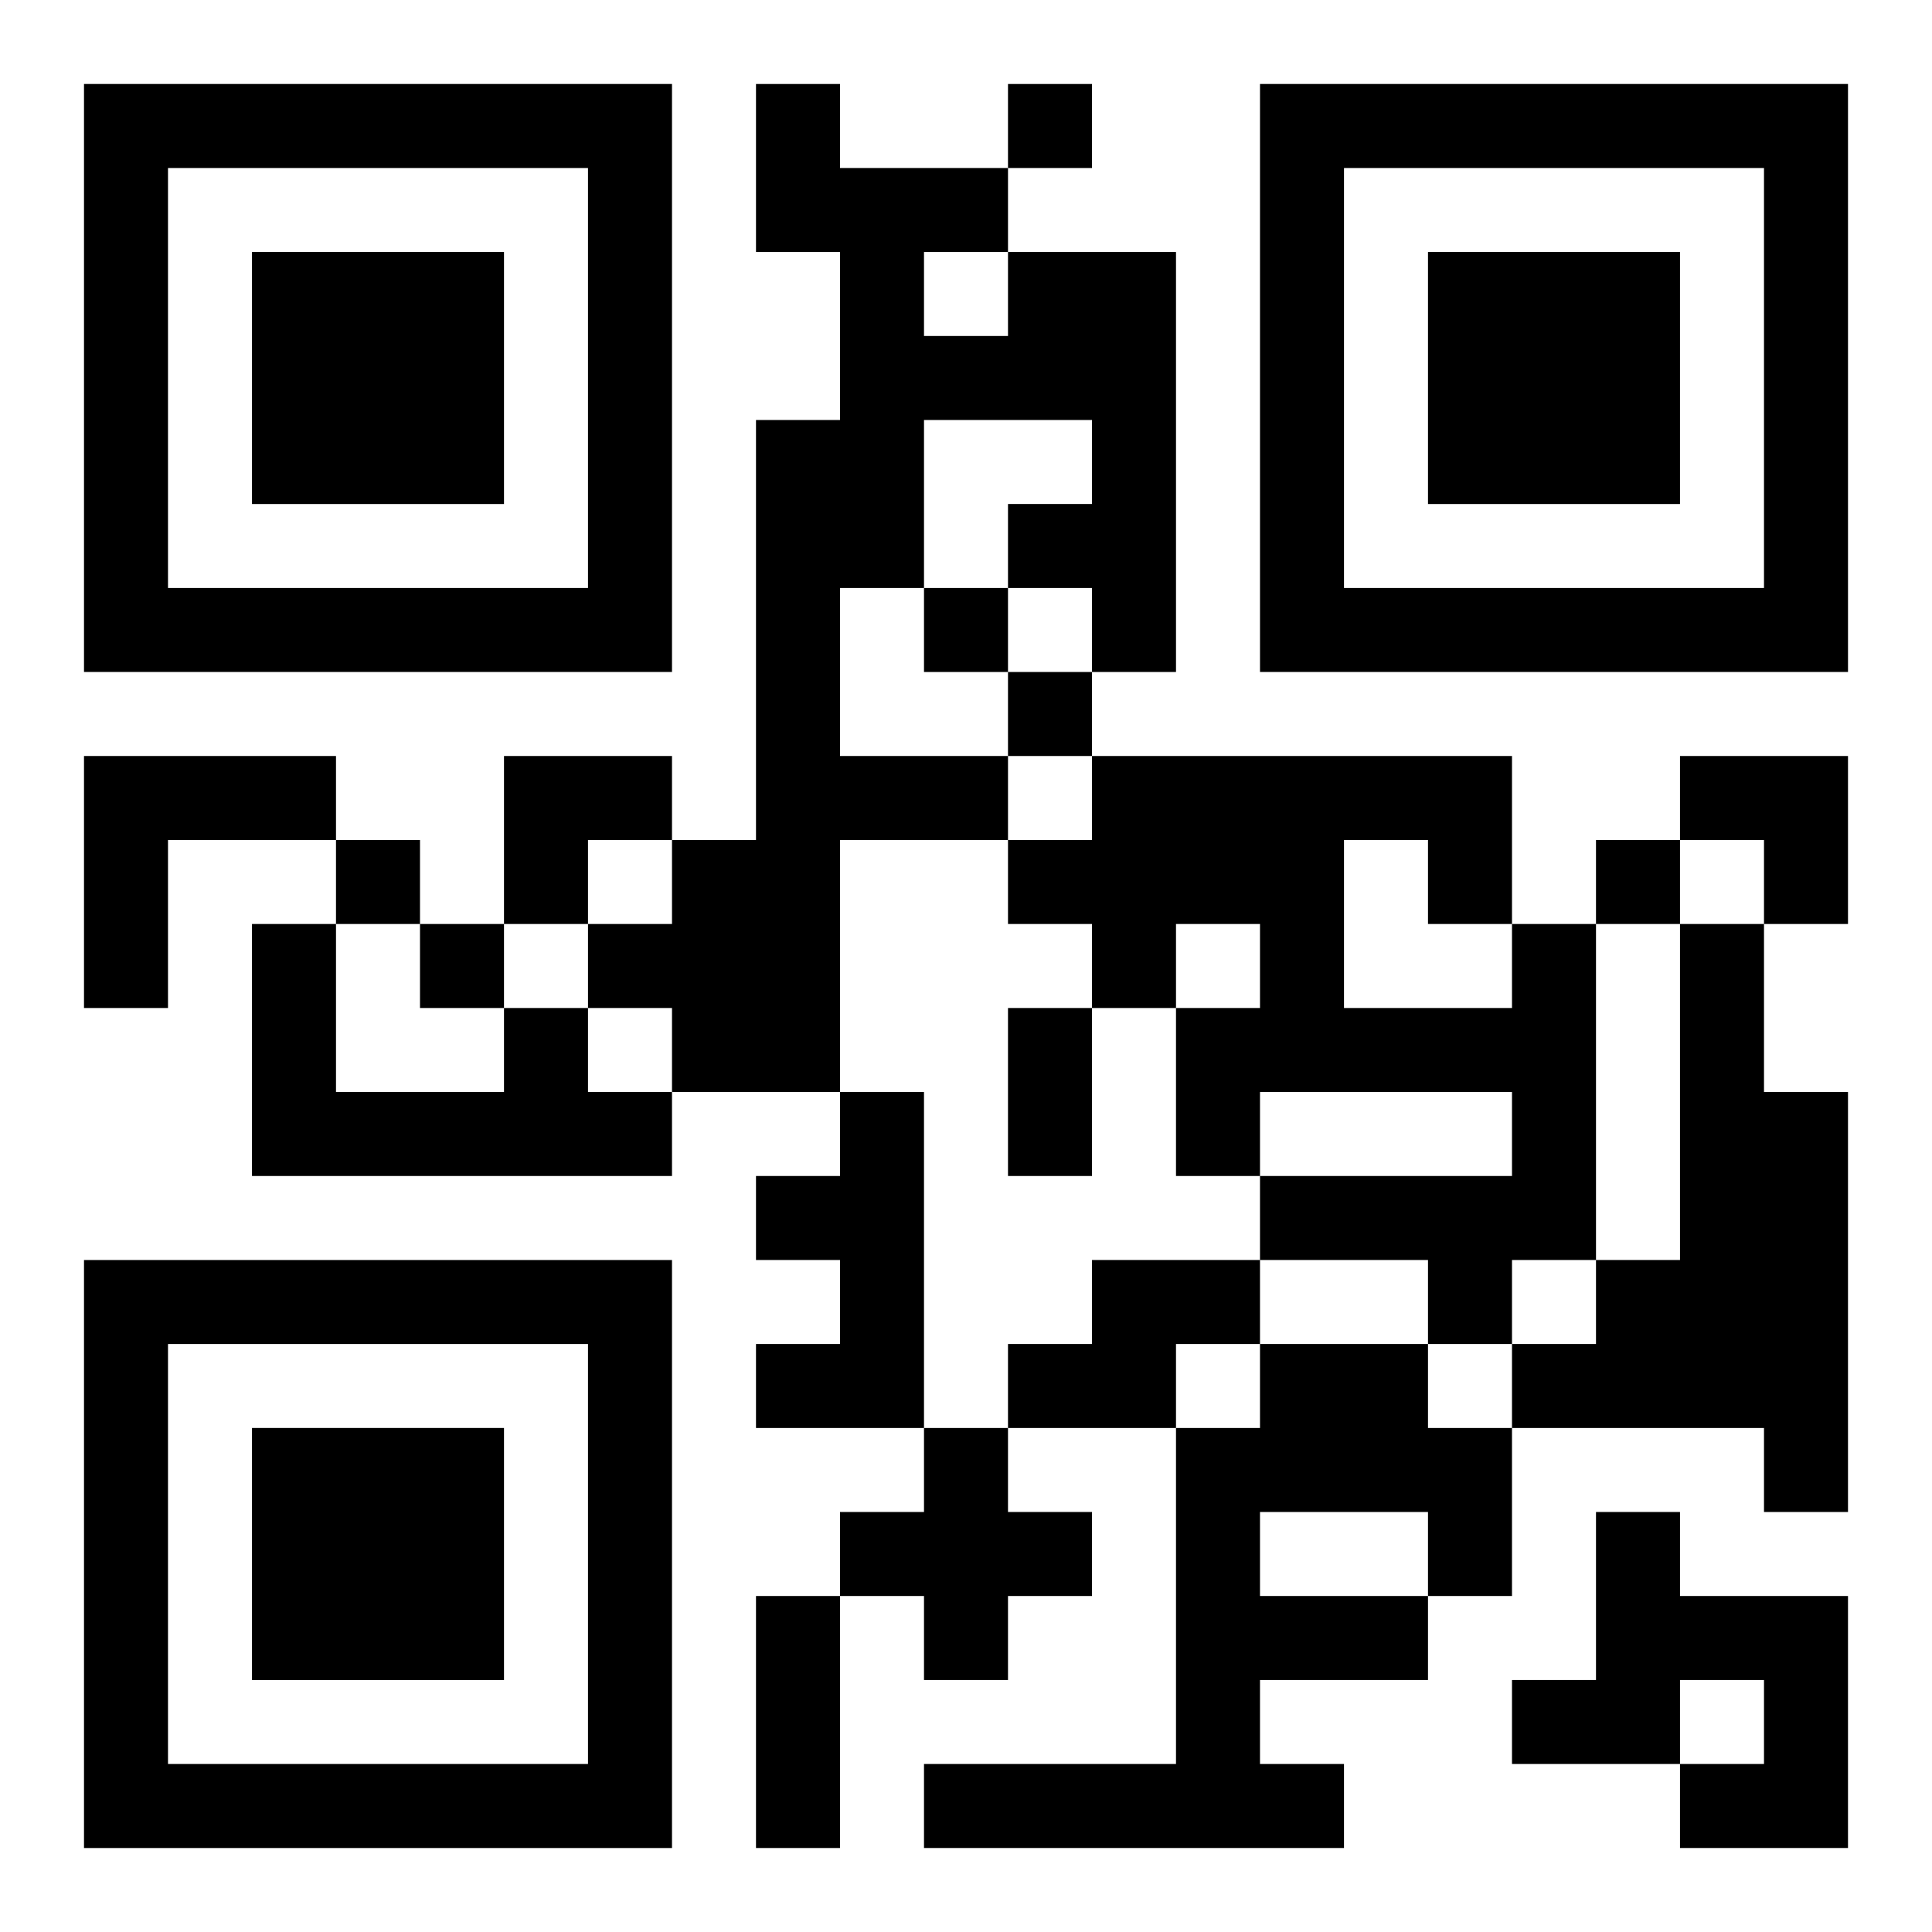
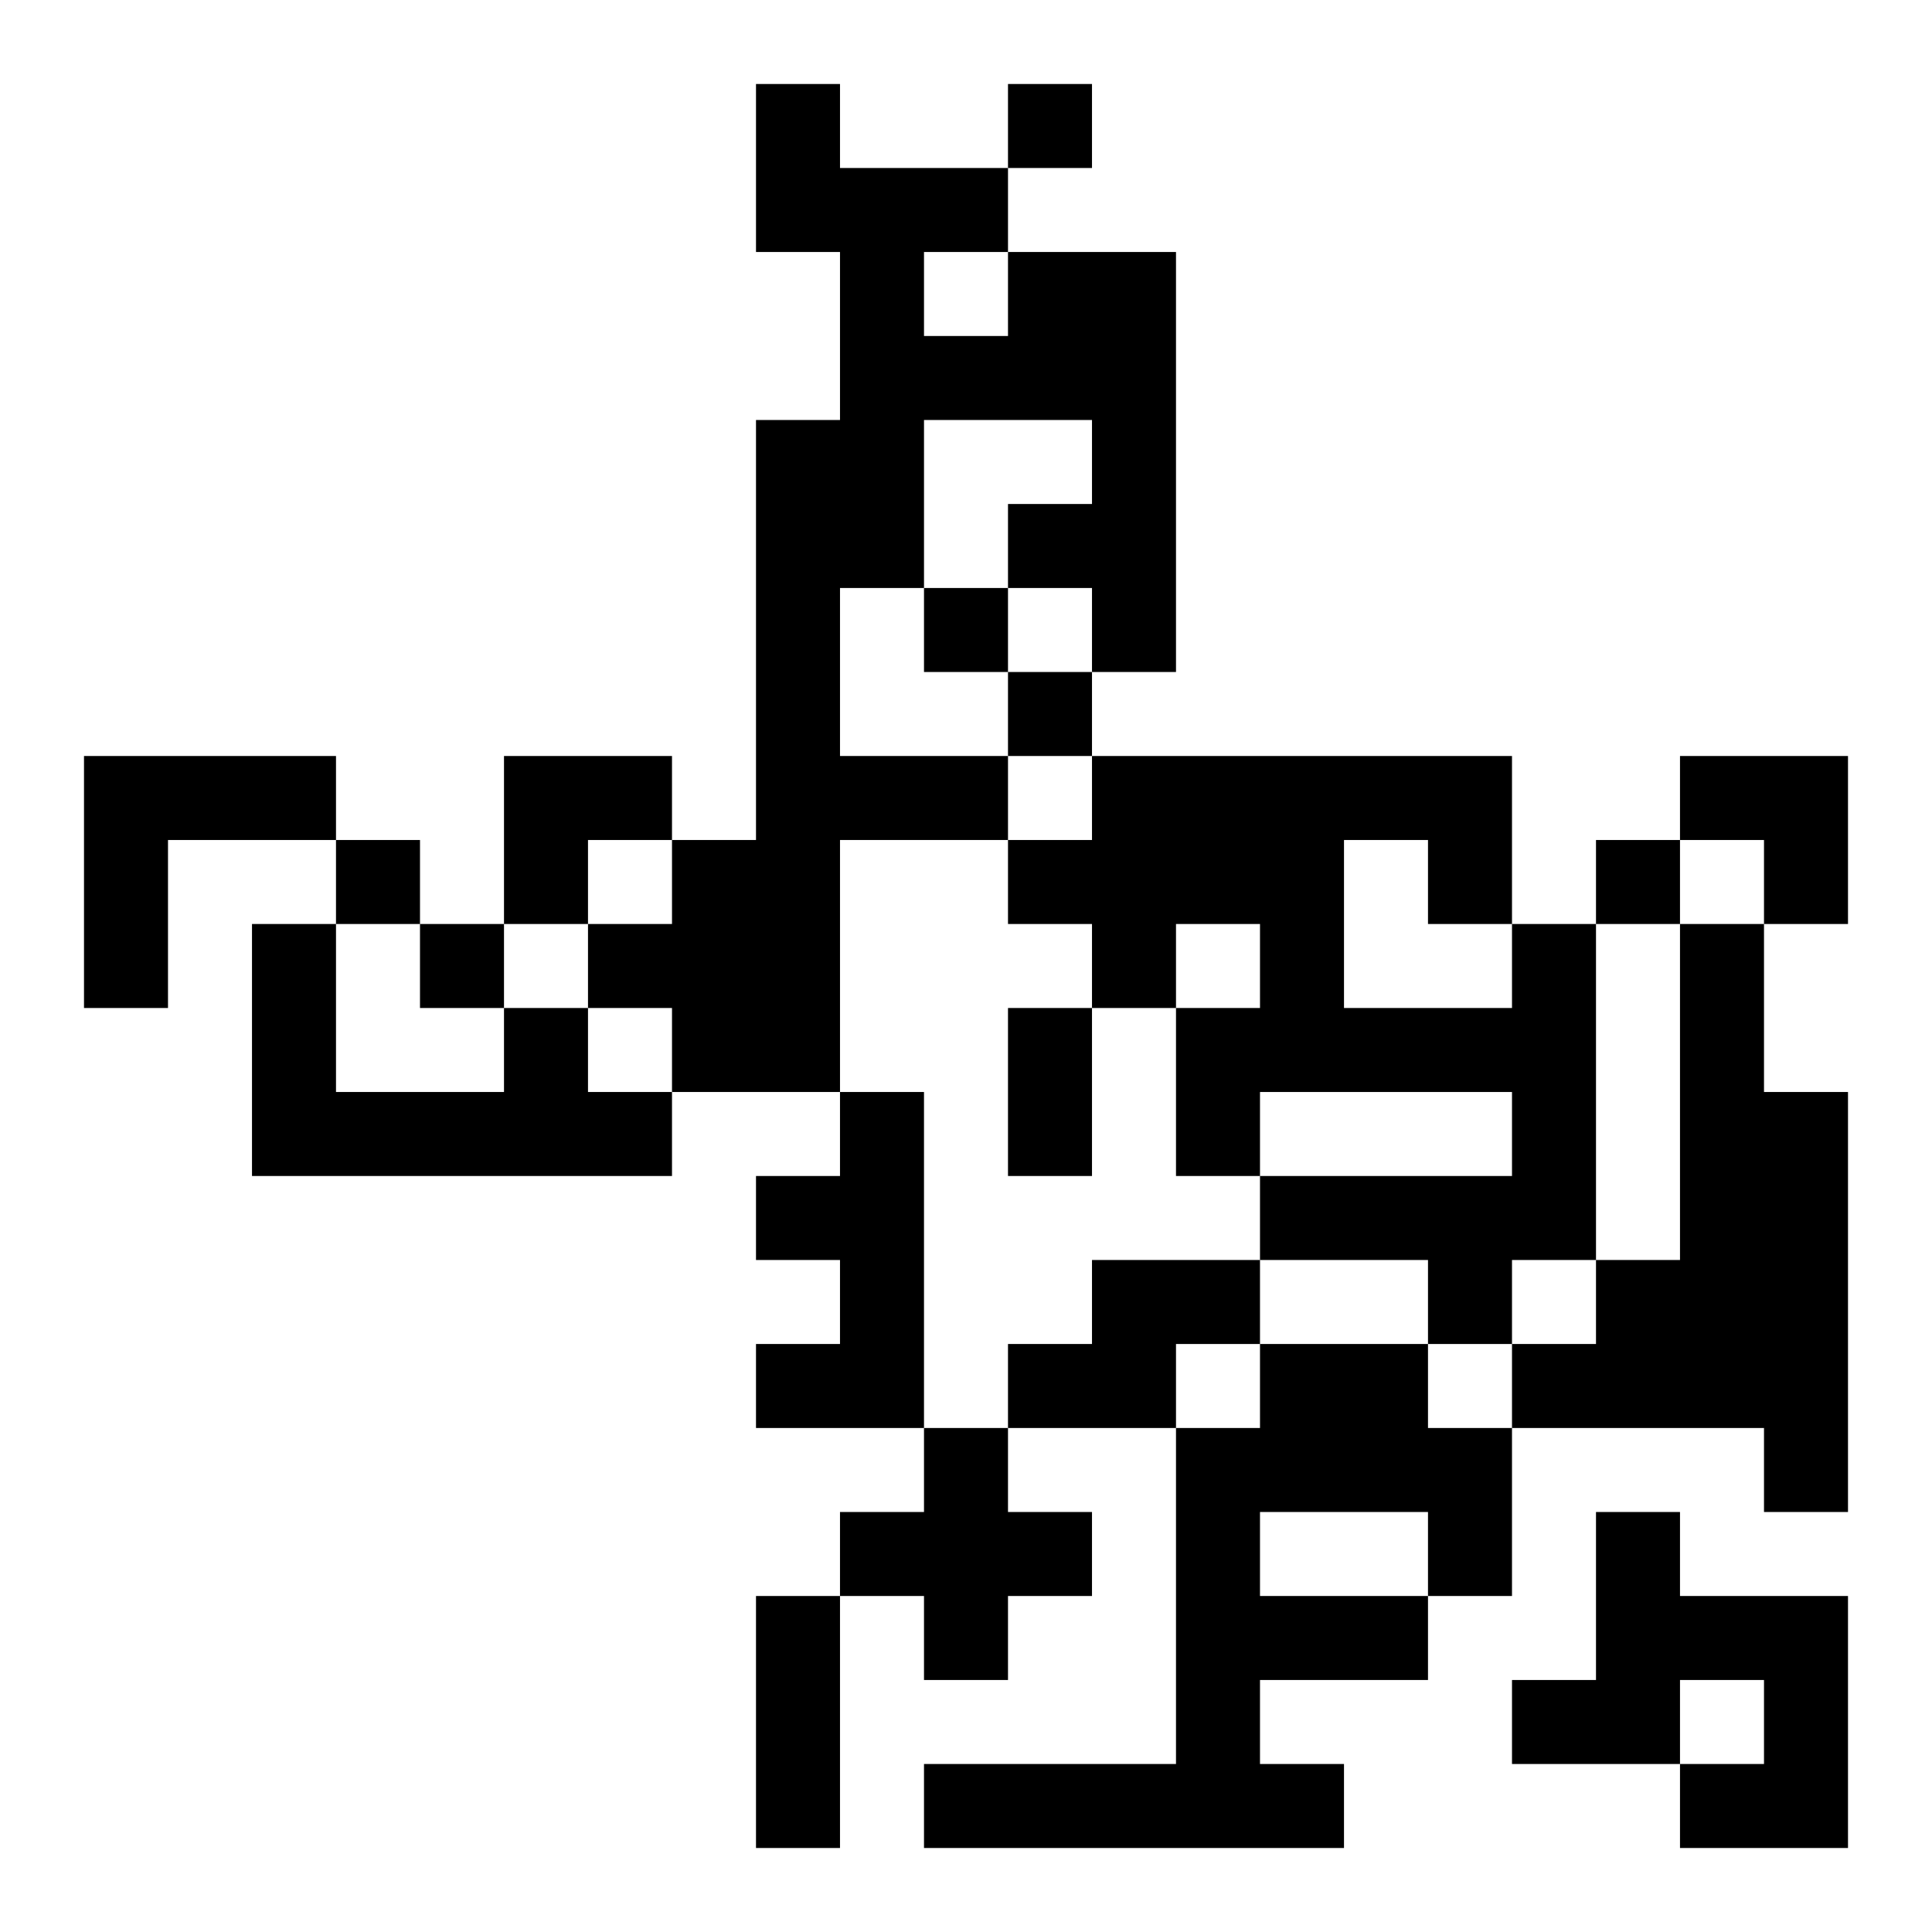
<svg xmlns="http://www.w3.org/2000/svg" xmlns:xlink="http://www.w3.org/1999/xlink" width="250" height="250" baseProfile="full" version="1.1" viewBox="-1 -1 23 23">
  <symbol id="a">
-     <path d="m0 7v7h7v-7h-7zm1 1h5v5h-5v-5zm1 1v3h3v-3h-3z" />
-   </symbol>
+     </symbol>
  <use y="-7" xlink:href="#a" />
  <use y="7" xlink:href="#a" />
  <use x="14" y="-7" xlink:href="#a" />
  <path d="m11 2h2v5h-1v-1h-1v-1h1v-1h-2v2h-1v2h2v1h-2v3h-2v-1h-1v-1h1v-1h1v-5h1v-2h-1v-2h1v1h2v1m-1 0v1h1v-1h-1m-10 6h3v1h-2v2h-1v-3m17 2h1v4h-1v1h-1v-1h-2v-1h3v-1h-3v1h-1v-2h1v-1h-1v1h-1v-1h-1v-1h1v-1h5v2m-2-1v2h2v-1h-1v-1h-1m4 1h1v2h1v5h-1v-1h-3v-1h1v-1h1v-4m-14 1h1v1h1v1h-5v-3h1v2h2v-1m4 1h1v4h-2v-1h1v-1h-1v-1h1v-1m3 2h2v1h-1v1h-2v-1h1v-1m2 1h2v1h1v2h-1v1h-2v1h1v1h-5v-1h3v-4h1v-1m0 2v1h2v-1h-2m-4-1h1v1h1v1h-1v1h-1v-1h-1v-1h1v-1m8 1h1v1h2v3h-2v-1h1v-1h-1v1h-2v-1h1v-2m-7-17v1h1v-1h-1m-1 6v1h1v-1h-1m1 1v1h1v-1h-1m-8 2v1h1v-1h-1m15 0v1h1v-1h-1m-14 1v1h1v-1h-1m7 1h1v2h-1v-2m-3 7h1v3h-1v-3m-3-10h2v1h-1v1h-1zm14 0h2v2h-1v-1h-1z" />
</svg>